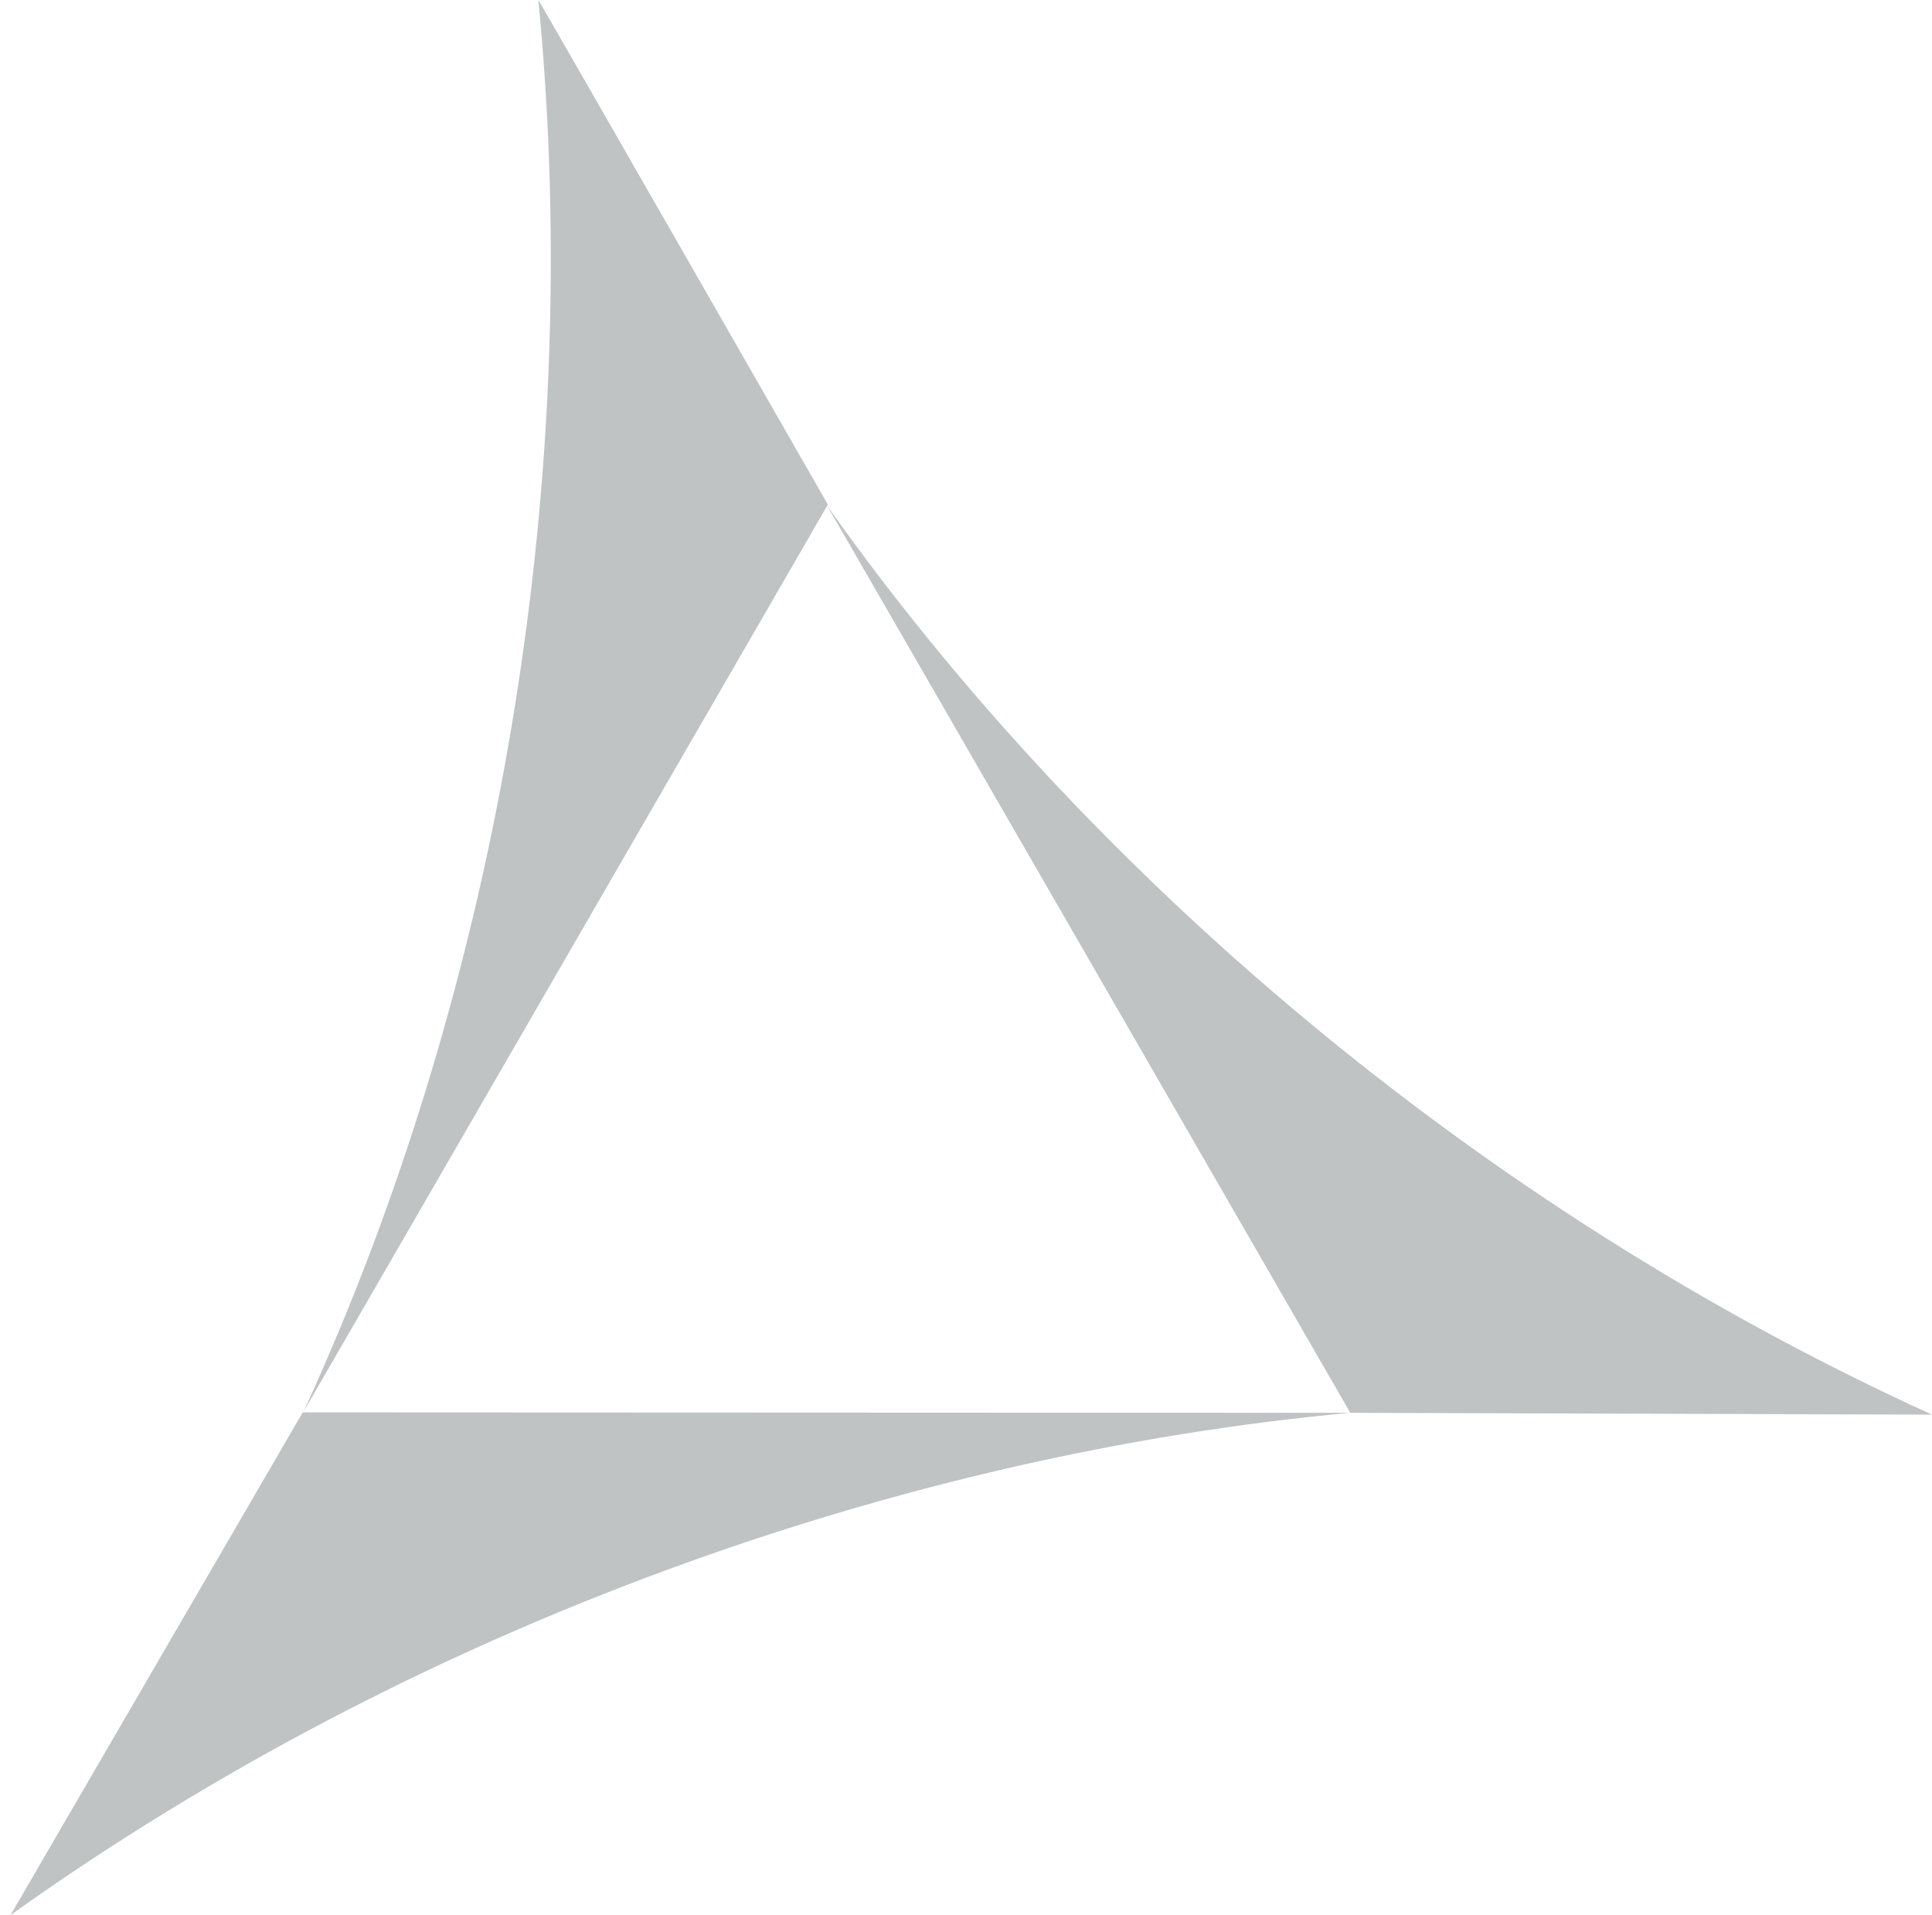
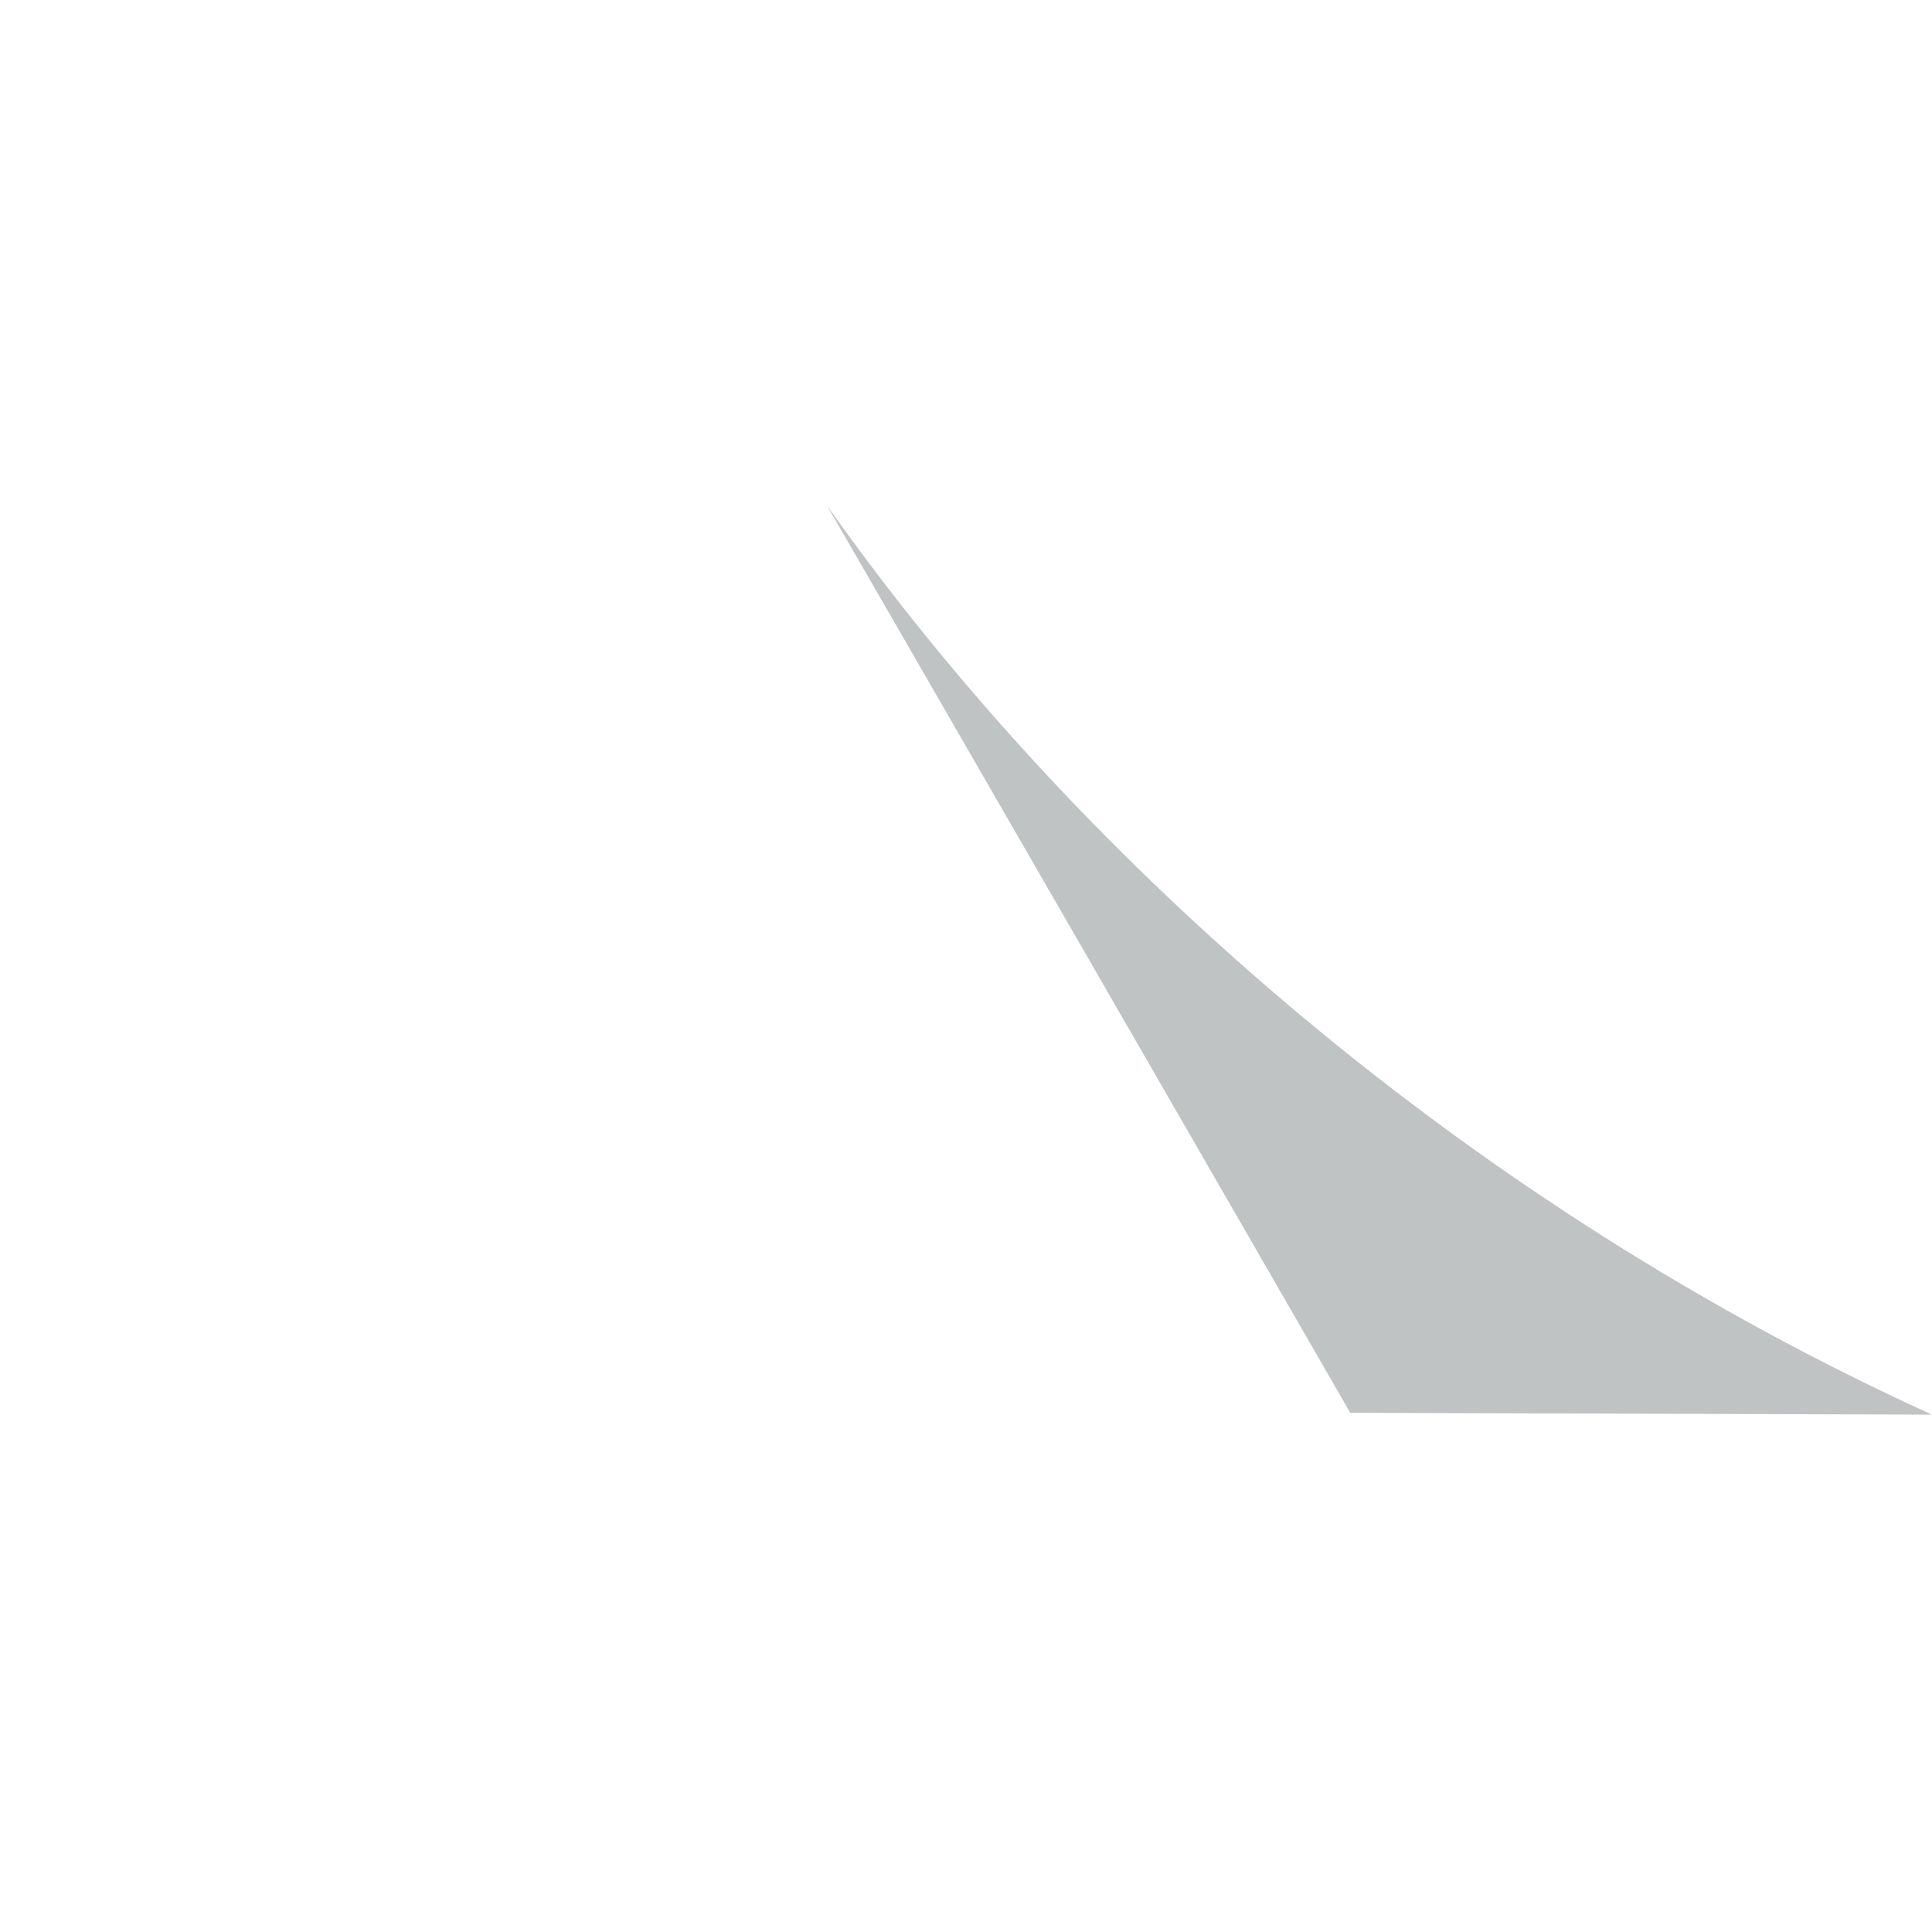
<svg xmlns="http://www.w3.org/2000/svg" version="1.1" id="Layer_1" x="0px" y="0px" viewBox="0 0 42.31 41.94" style="enable-background:new 0 0 42.31 41.94;" xml:space="preserve">
  <style type="text/css">
	.st0{fill:#BFC3C4;}
</style>
-   <path class="st0" d="M6.63,30.93c0,0-6.4,11.01-6.4,11.01c8.9-6.36,19.56-10.1,29.34-11C29.57,30.94,6.63,30.93,6.63,30.93z" />
-   <path class="st0" d="M18.13,11.05c0,0-6.33-11.05-6.34-11.05c1.06,10.89-1.04,21.99-5.14,30.91C6.65,30.91,18.13,11.05,18.13,11.05z  " />
-   <path class="st0" d="M29.57,30.94c0,0,12.74,0.04,12.74,0.04c-9.96-4.53-18.53-11.89-24.2-19.91  C18.11,11.06,29.57,30.94,29.57,30.94z" />
+   <path class="st0" d="M29.57,30.94c0,0,12.74,0.04,12.74,0.04c-9.96-4.53-18.53-11.89-24.2-19.91  C18.11,11.06,29.57,30.94,29.57,30.94" />
</svg>